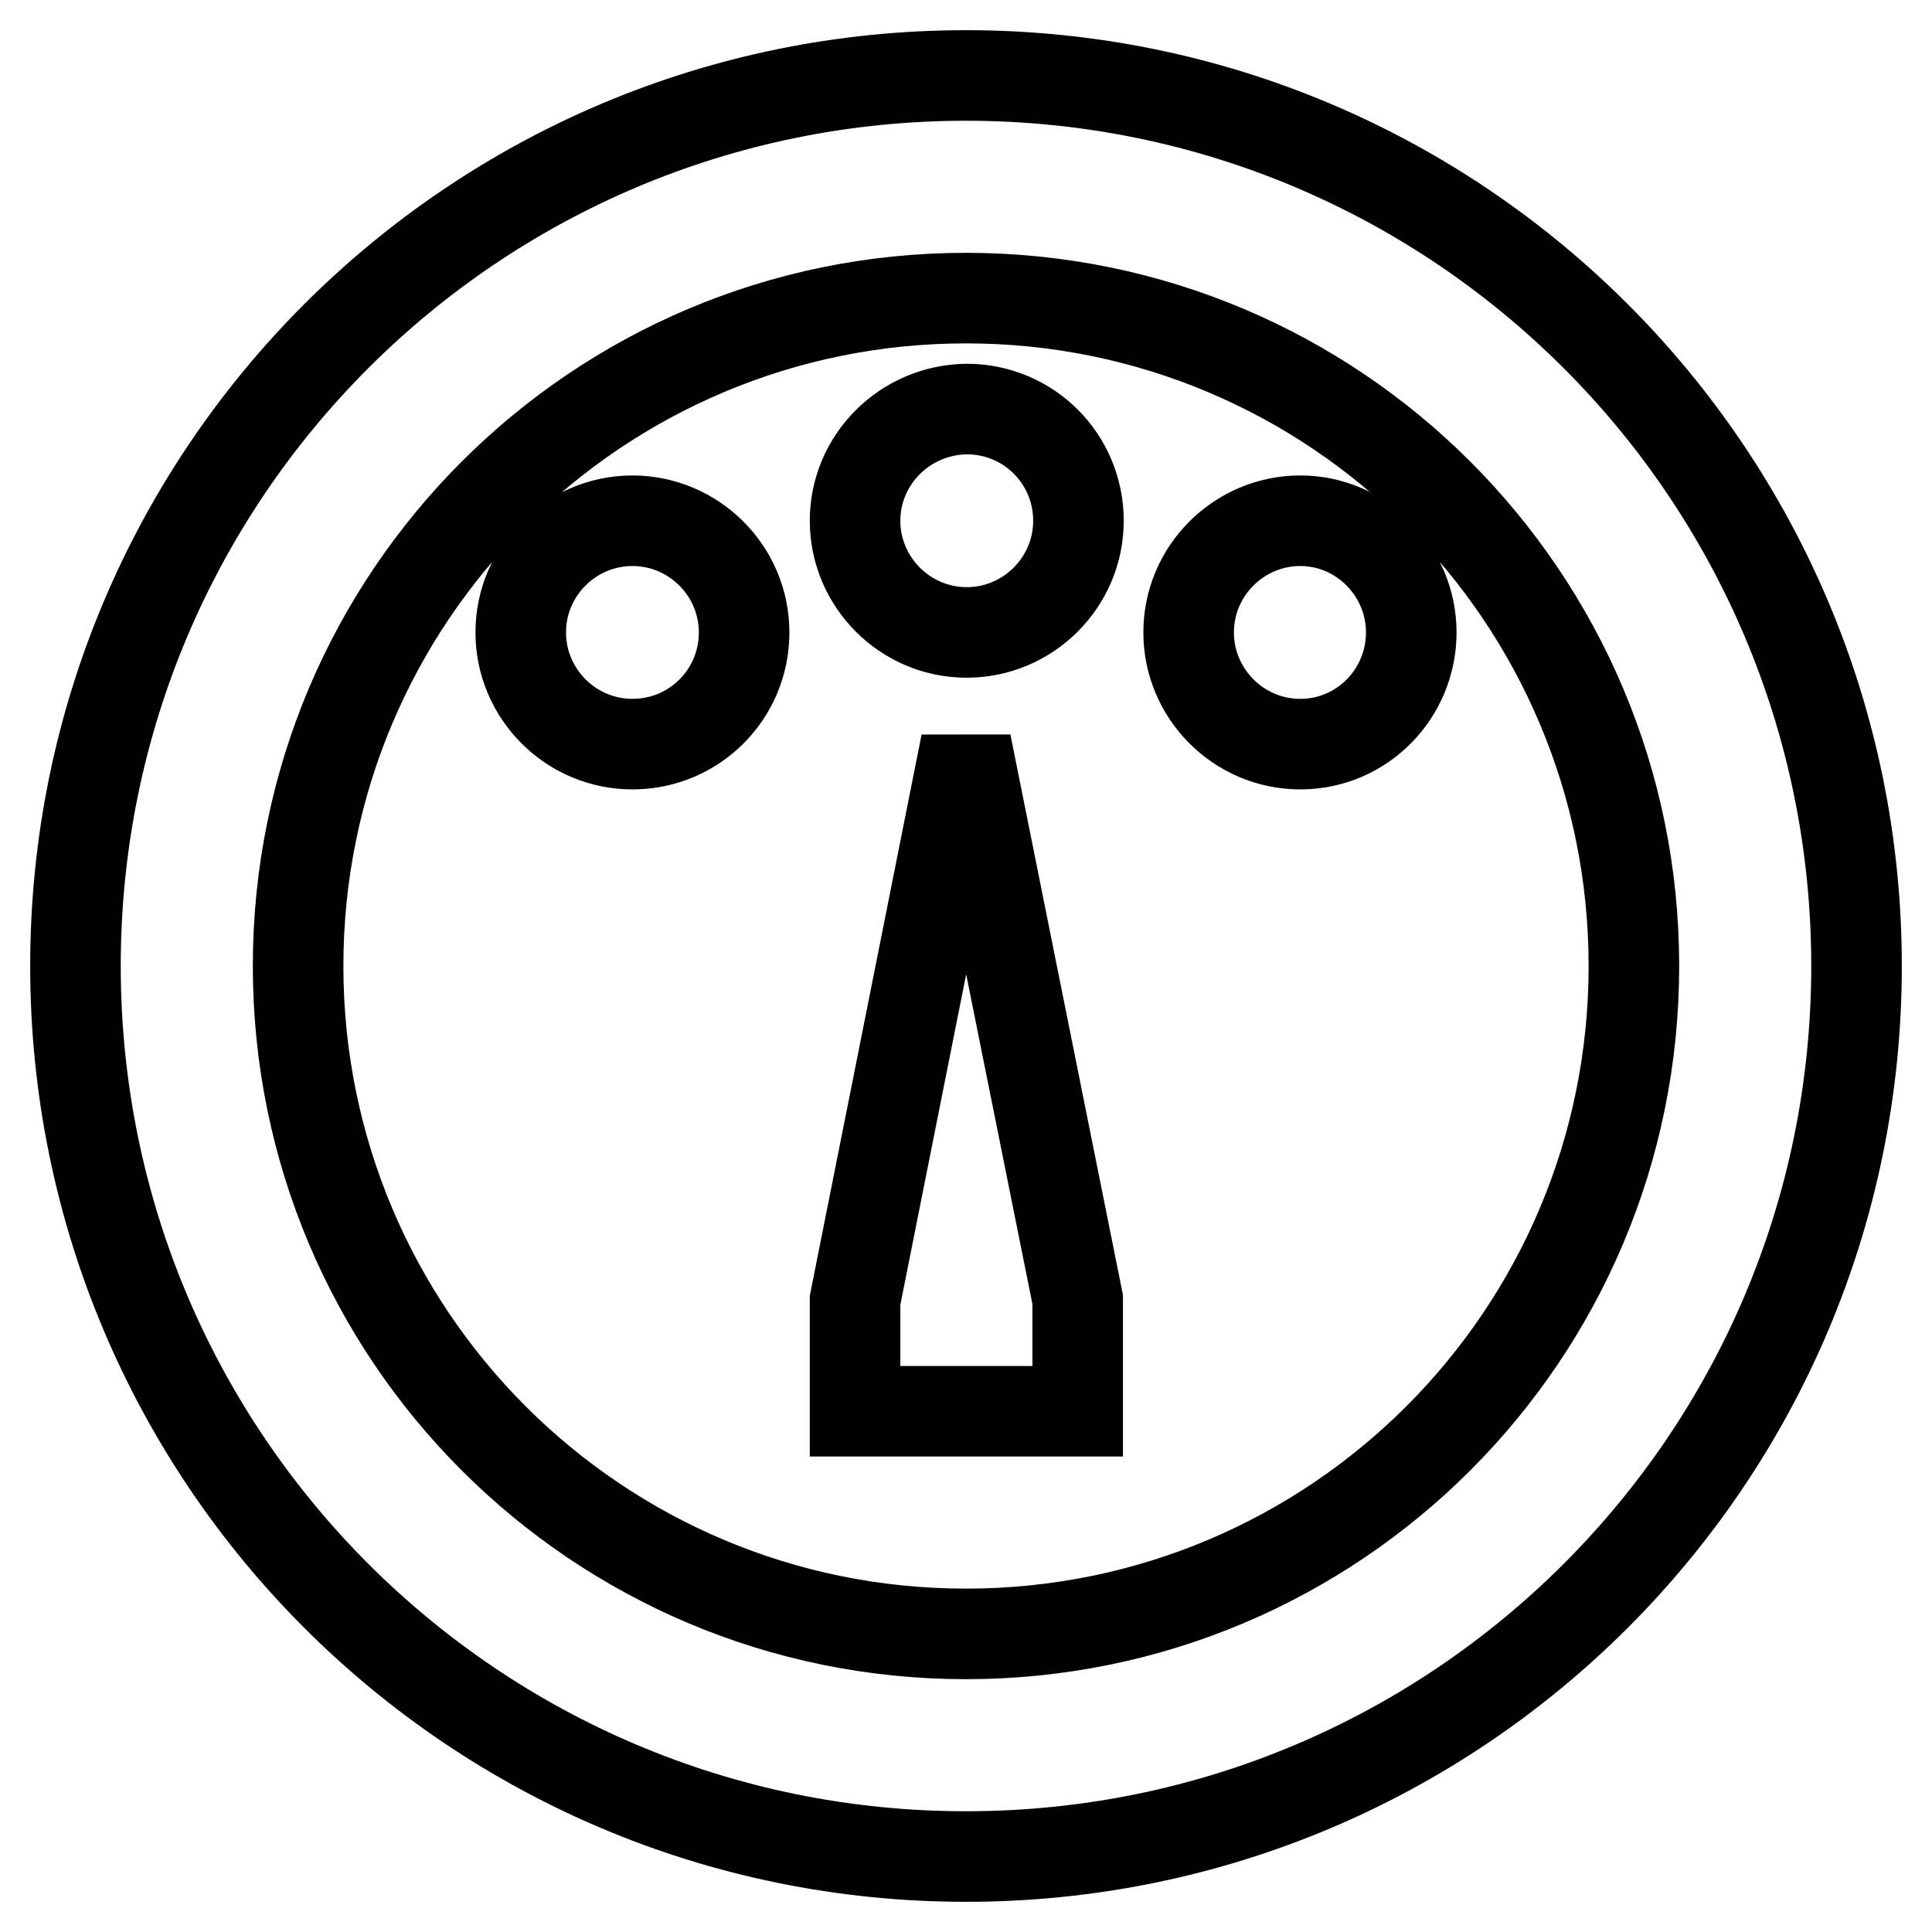
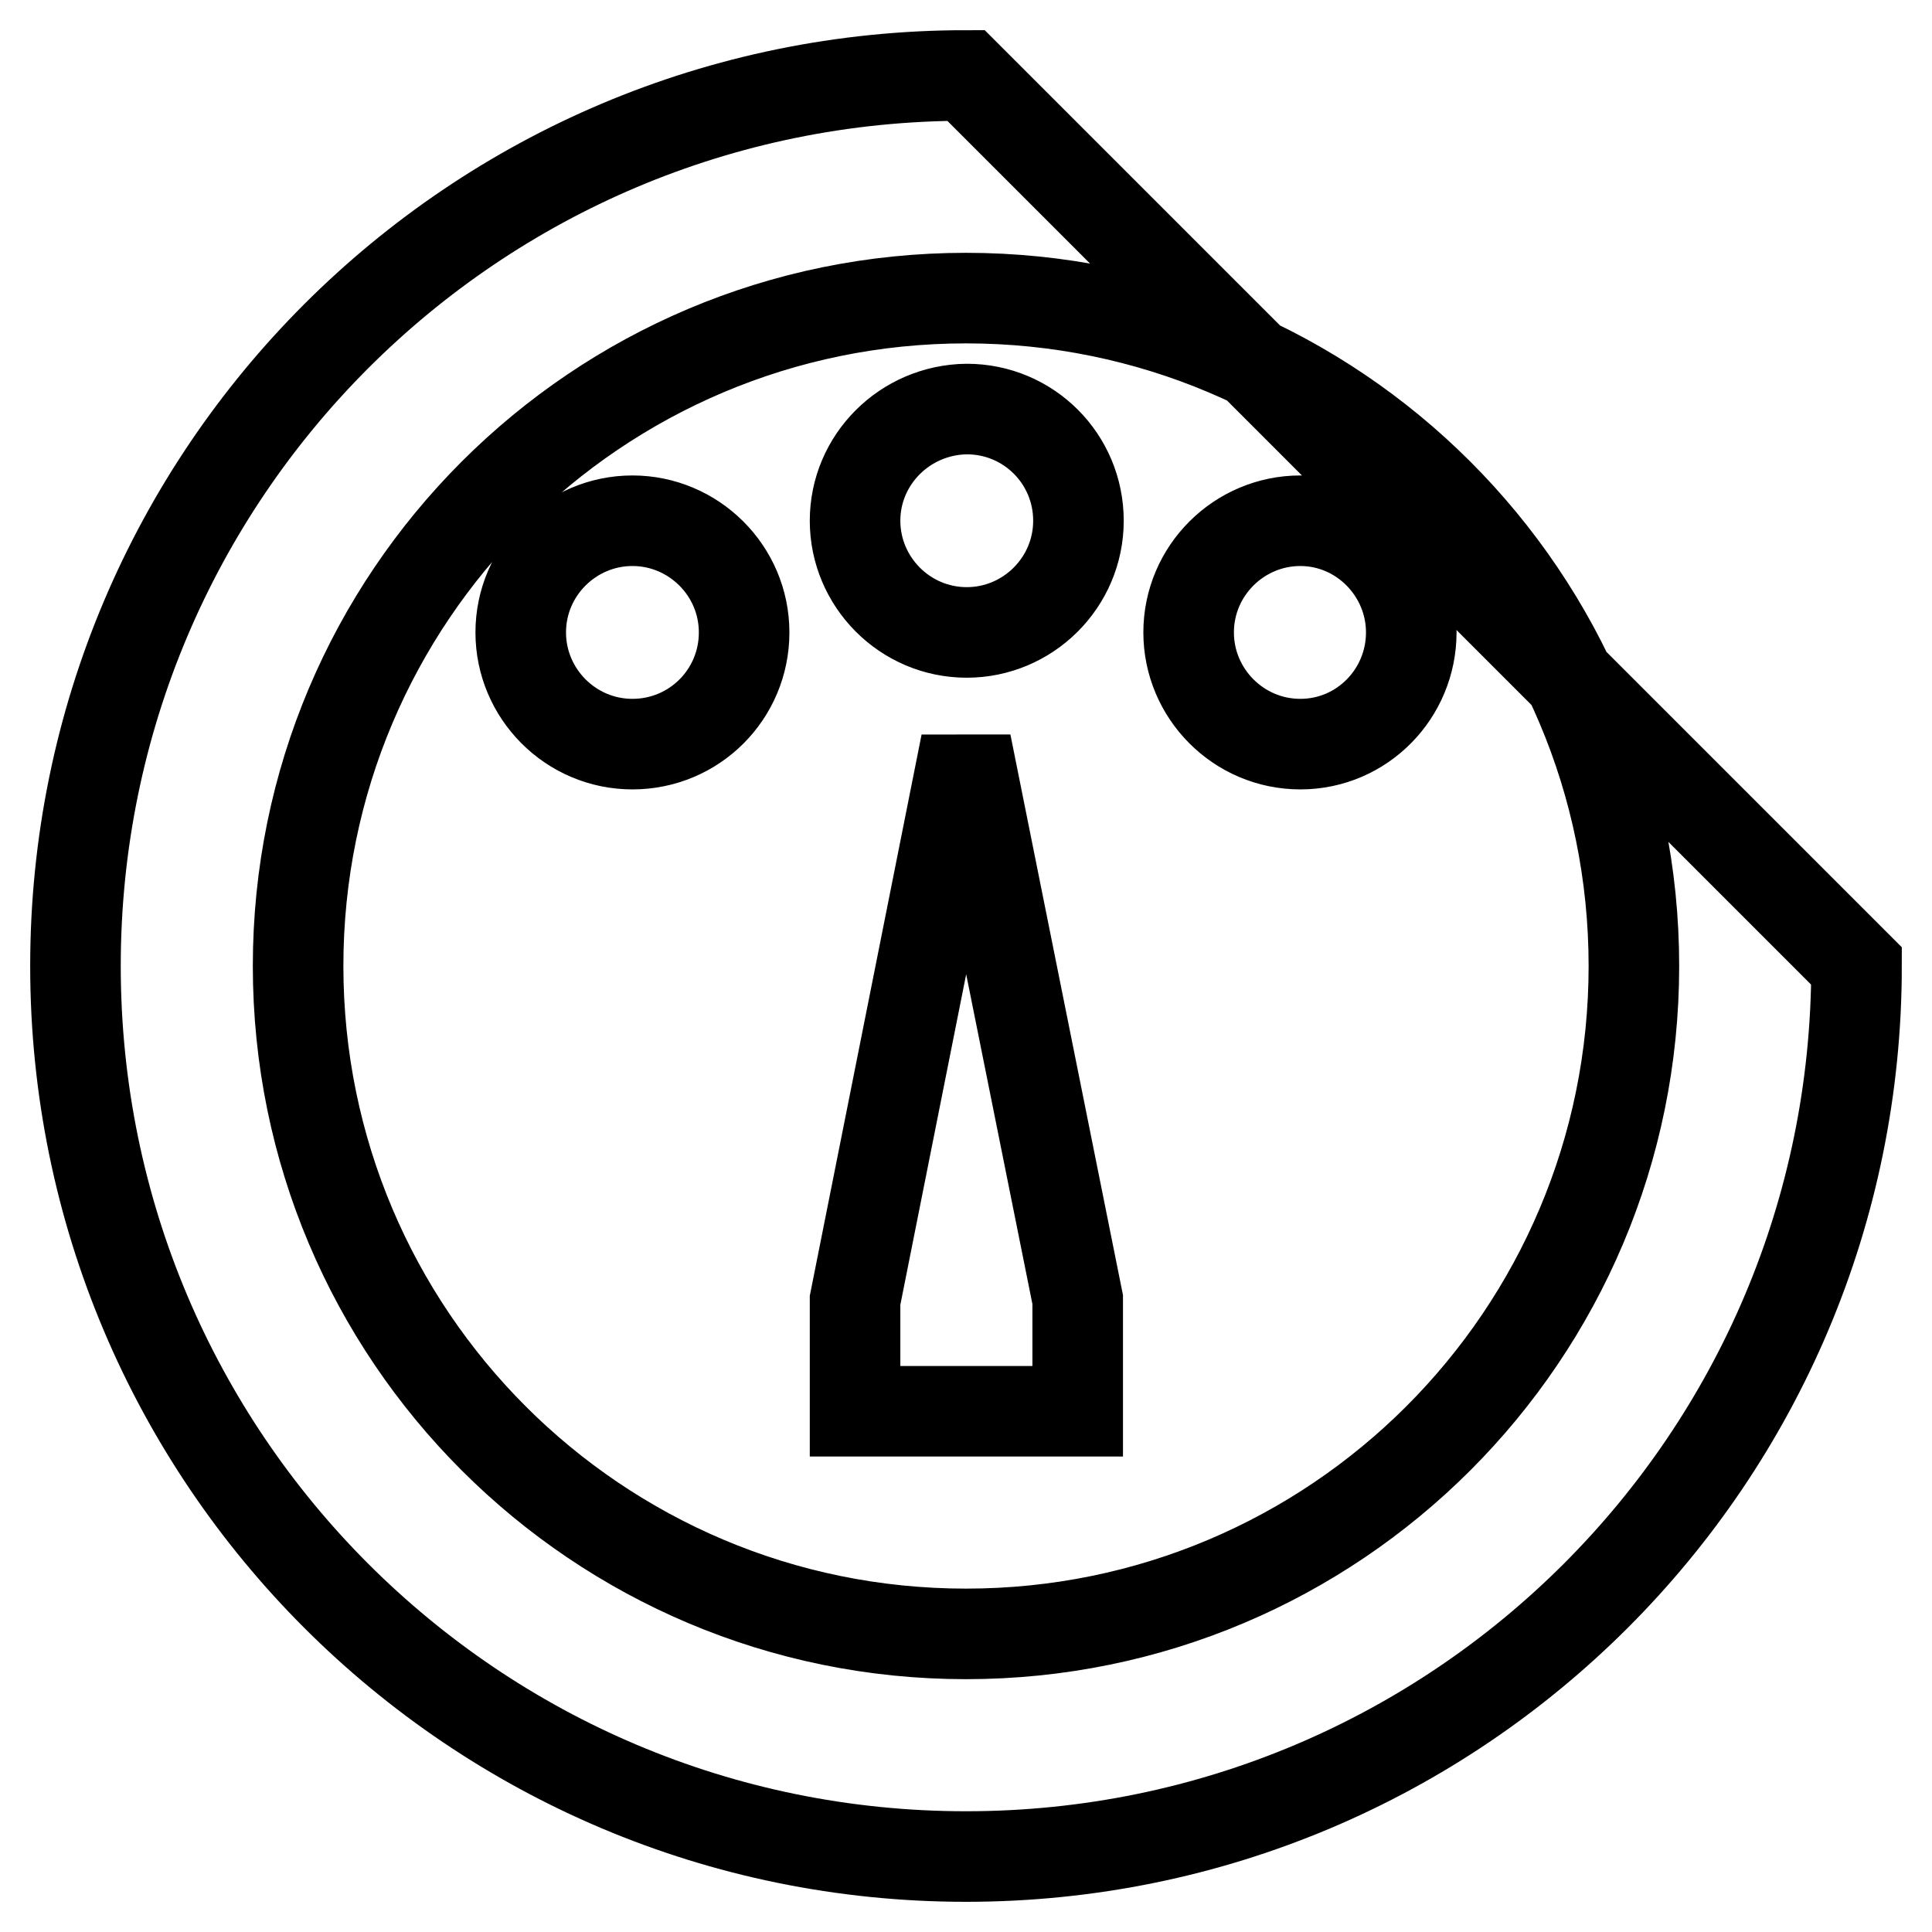
<svg xmlns="http://www.w3.org/2000/svg" version="1.1" x="0px" y="0px" viewBox="0 0 256 256" enable-background="new 0 0 256 256" xml:space="preserve">
  <g>
-     <path stroke-width="12" fill-opacity="0" stroke="#000000" d="M128,10C62.8,10,10,62.8,10,128c0,65.2,52.8,118,118,118c65.2,0,118-52.8,118-118C246,62.8,193.2,10,128,10 z M128,216.5c-48.9,0-88.5-39.6-88.5-88.5S79.1,39.5,128,39.5s88.5,39.6,88.5,88.5S176.9,216.5,128,216.5z M113.3,69 c0,8.1,6.6,14.8,14.8,14.8c8.1,0,14.8-6.6,14.8-14.8s-6.6-14.8-14.8-14.8C119.9,54.3,113.3,60.9,113.3,69z M157.5,83.8 c0,8.1,6.6,14.8,14.8,14.8S187,91.9,187,83.8S180.4,69,172.3,69S157.5,75.6,157.5,83.8z M69,83.8c0,8.1,6.6,14.8,14.8,14.8 s14.8-6.6,14.8-14.8S91.9,69,83.8,69S69,75.6,69,83.8z M113.3,172.3V187h29.5v-14.8L128,98.5L113.3,172.3z" />
+     <path stroke-width="12" fill-opacity="0" stroke="#000000" d="M128,10C62.8,10,10,62.8,10,128c0,65.2,52.8,118,118,118c65.2,0,118-52.8,118-118z M128,216.5c-48.9,0-88.5-39.6-88.5-88.5S79.1,39.5,128,39.5s88.5,39.6,88.5,88.5S176.9,216.5,128,216.5z M113.3,69 c0,8.1,6.6,14.8,14.8,14.8c8.1,0,14.8-6.6,14.8-14.8s-6.6-14.8-14.8-14.8C119.9,54.3,113.3,60.9,113.3,69z M157.5,83.8 c0,8.1,6.6,14.8,14.8,14.8S187,91.9,187,83.8S180.4,69,172.3,69S157.5,75.6,157.5,83.8z M69,83.8c0,8.1,6.6,14.8,14.8,14.8 s14.8-6.6,14.8-14.8S91.9,69,83.8,69S69,75.6,69,83.8z M113.3,172.3V187h29.5v-14.8L128,98.5L113.3,172.3z" />
  </g>
</svg>